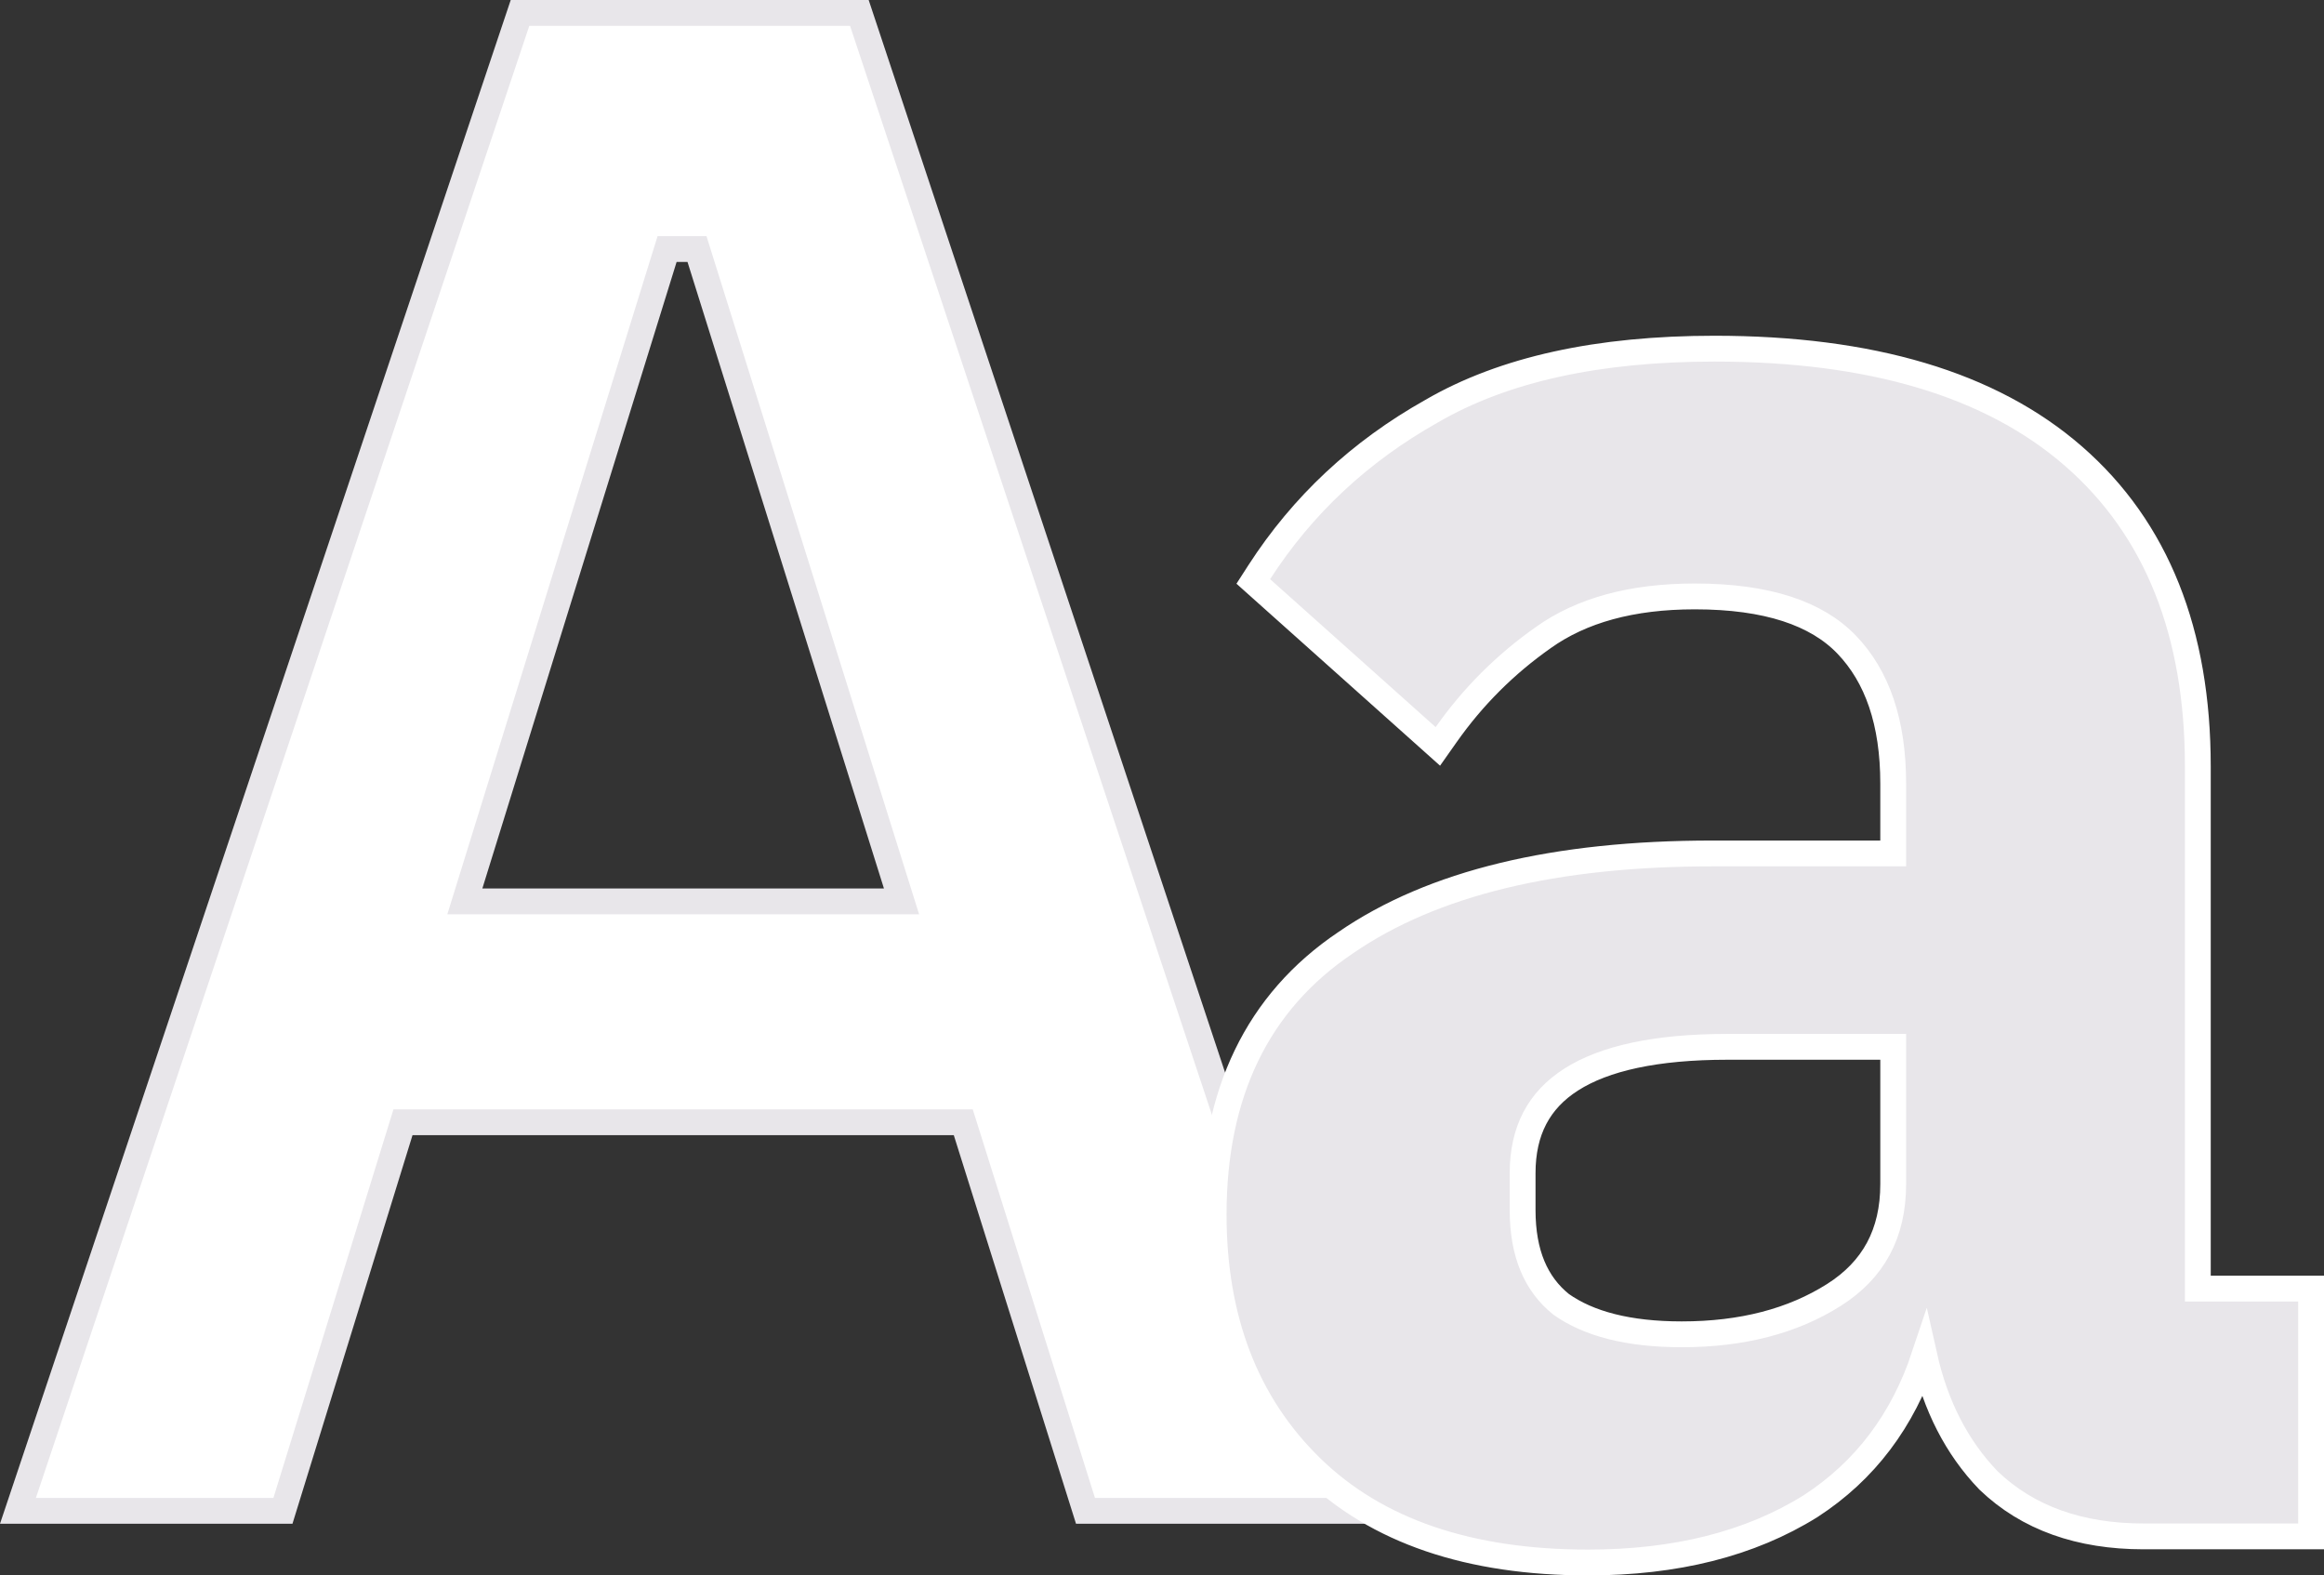
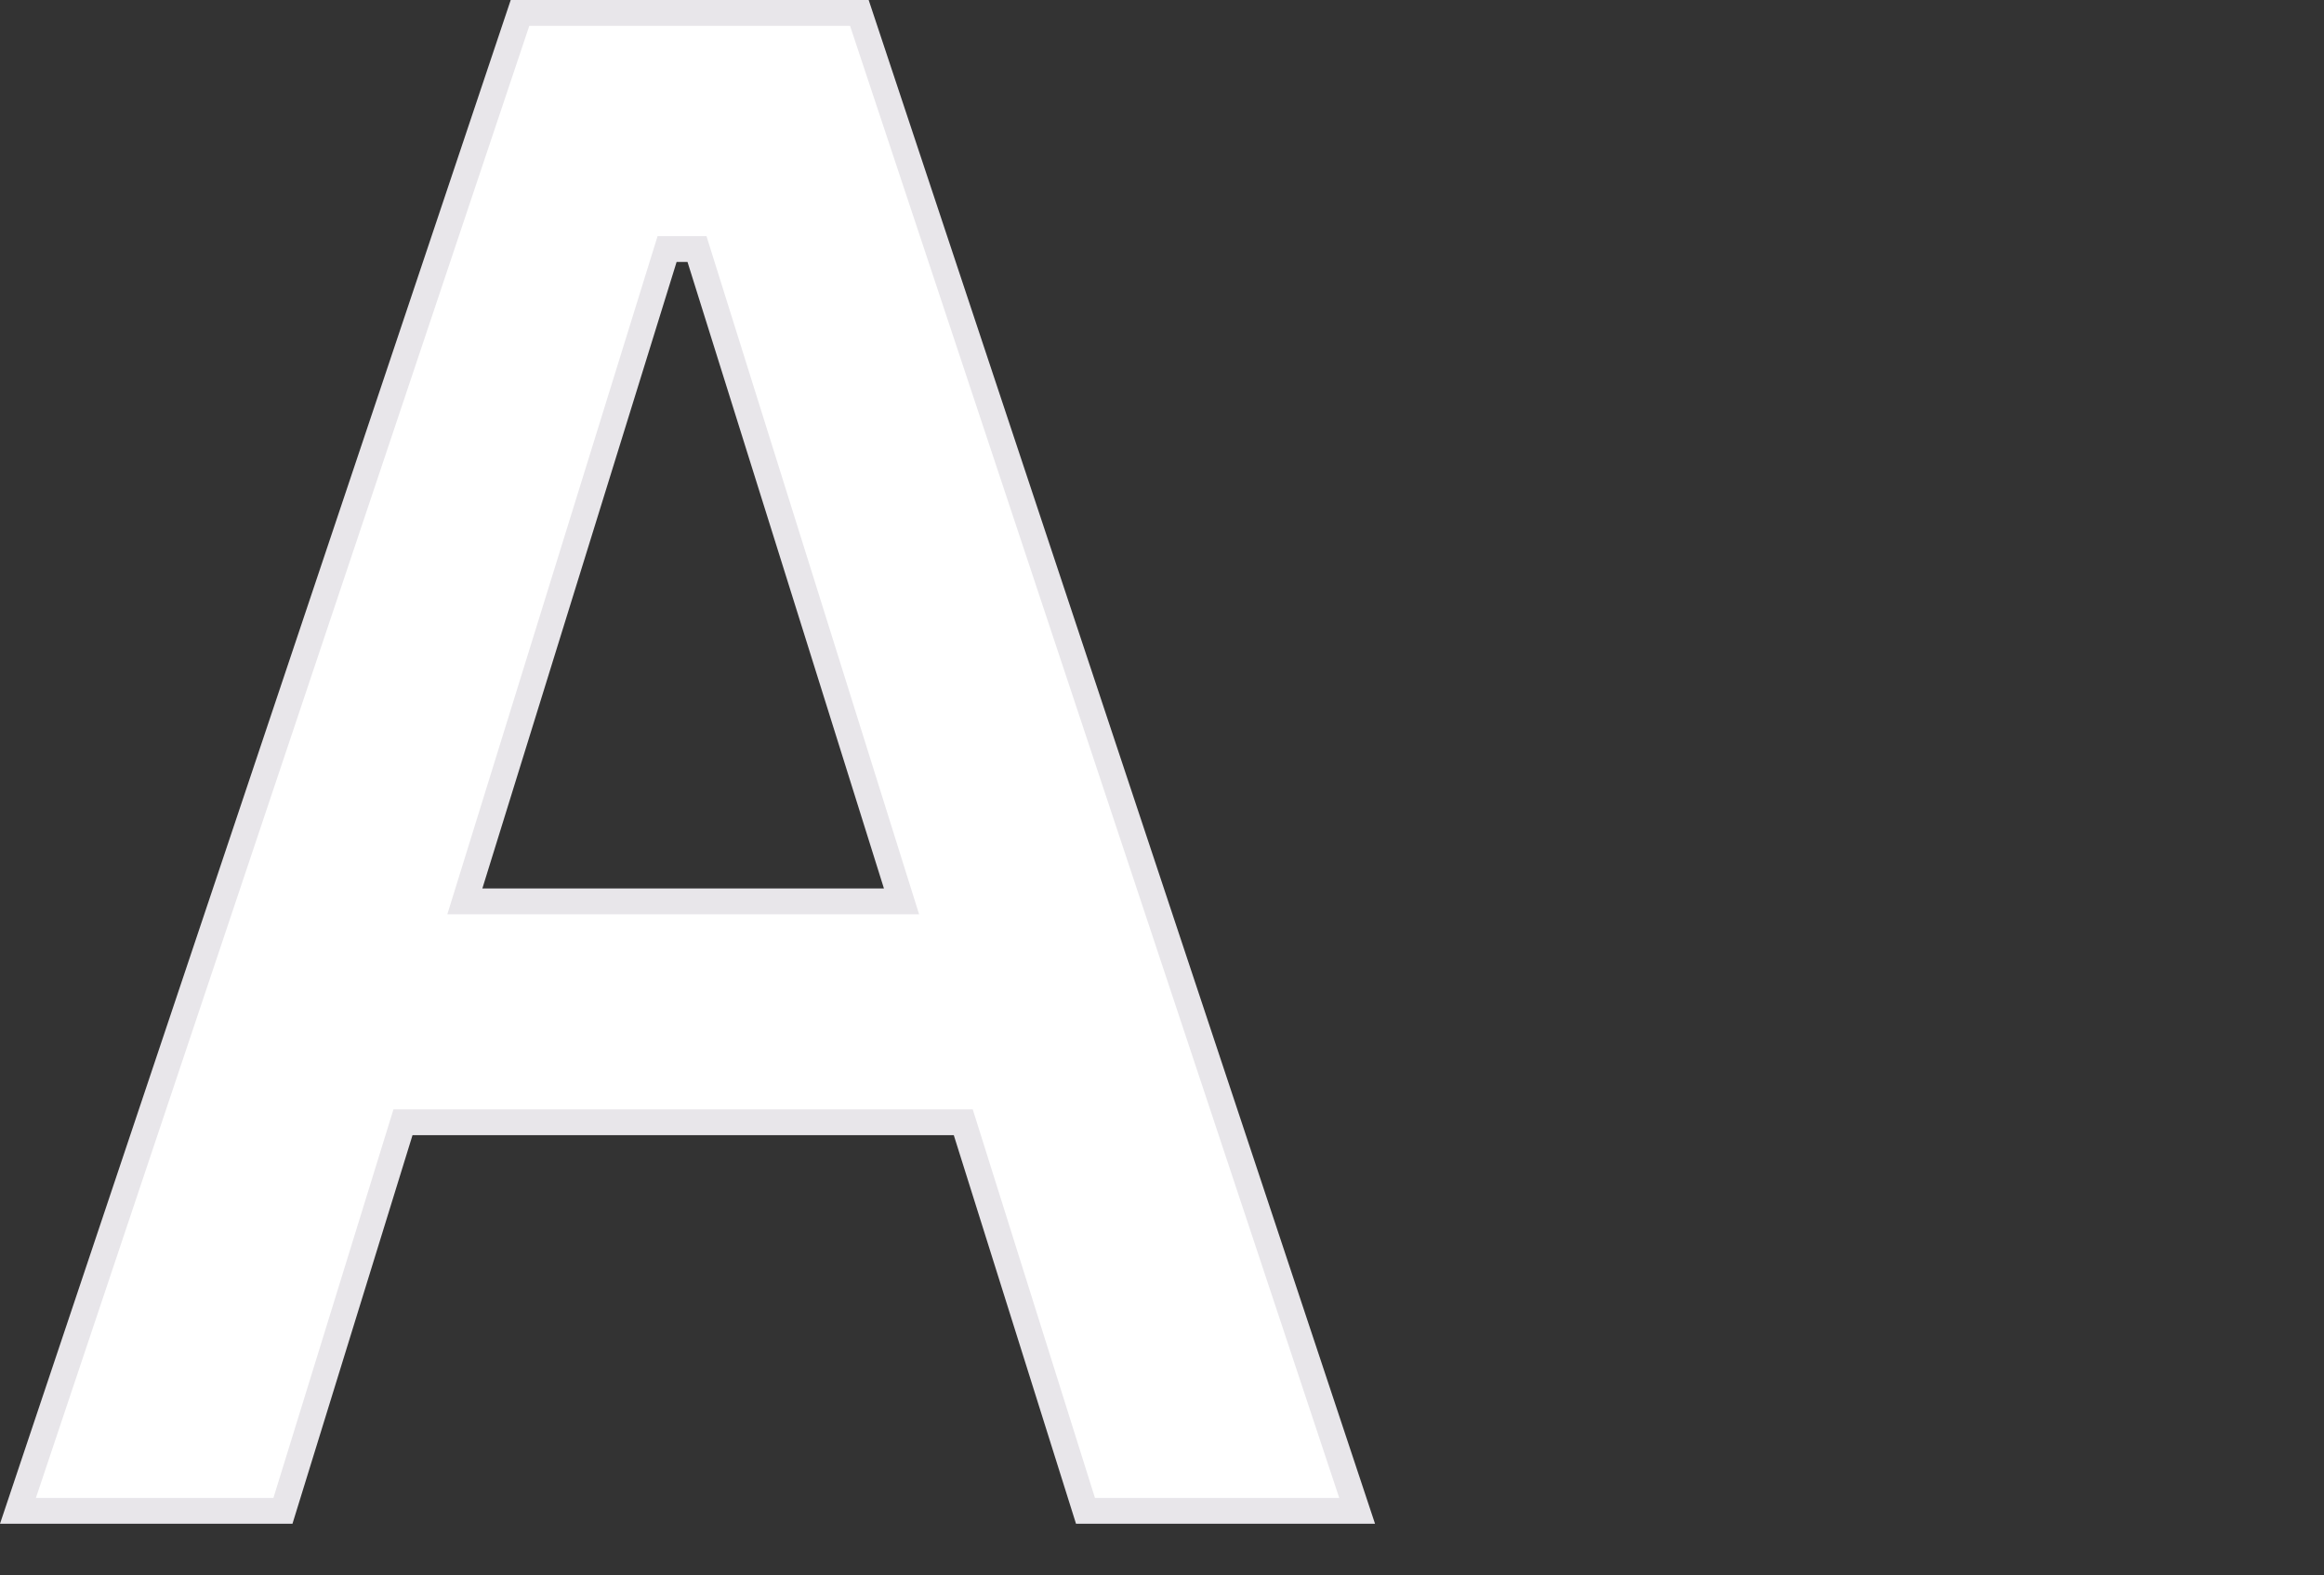
<svg xmlns="http://www.w3.org/2000/svg" width="360" height="244" viewBox="0 0 360 244" fill="none">
  <rect x="0" y="0" width="360" height="244" fill="#333333" stroke="none" />
  <path d="M133.119 2L210.228 234H168.148L149.655 175.216L149.215 173.817H147.748H63.9H62.425L61.989 175.226L43.829 234H2.78L80.553 2H133.119ZM108.408 39.975L107.969 38.573H106.5H104.81H103.336L102.899 39.981L72.809 137.018L72.005 139.61H74.719H136.929H139.652L138.837 137.012L108.408 39.975Z" fill="white" stroke="#E8E6EA" stroke-width="4" />
-   <path d="M307.997 229.254L308.025 229.283L308.055 229.312C314.127 235.134 322.198 237.956 332.045 237.956H356H358V235.956V201.582V199.582H356H340.455V118.681C340.455 98.029 334.118 81.918 321.213 70.668C308.343 59.45 289.689 54 265.577 54C247.602 54 232.938 57.177 221.734 63.7C210.669 69.92 201.769 78.228 195.067 88.615L194.141 90.052L195.415 91.191L221.058 114.107L222.732 115.603L224.025 113.767C228.166 107.89 233.176 102.886 239.061 98.75L239.061 98.75L239.072 98.742C244.94 94.555 252.708 92.374 262.541 92.374C273.755 92.374 281.43 95.015 286.065 99.846C290.778 104.758 293.268 111.837 293.268 121.377V132.183H265.24C240.97 132.183 221.955 136.706 208.444 146.009C194.757 155.206 188 169.365 188 188.103C188 204.272 192.99 217.403 203.112 227.278C213.268 237.186 227.67 242 246.008 242C259.56 242 271.084 239.131 280.47 233.272L280.485 233.262L280.5 233.253C288.904 227.796 294.76 220.011 298.092 210.008C299.818 217.715 303.1 224.159 307.997 229.254ZM284.077 200.566C277.711 204.593 269.89 206.659 260.516 206.659C252.227 206.659 246.073 205.026 241.816 202.008C237.935 198.885 235.862 194.151 235.862 187.429V181.7C235.862 175.13 238.377 170.403 243.374 167.209C248.524 163.917 256.504 162.132 267.602 162.132H293.268V183.385C293.268 191.046 290.217 196.682 284.077 200.566Z" fill="#E8E6EA" stroke="white" stroke-width="4" />
</svg>